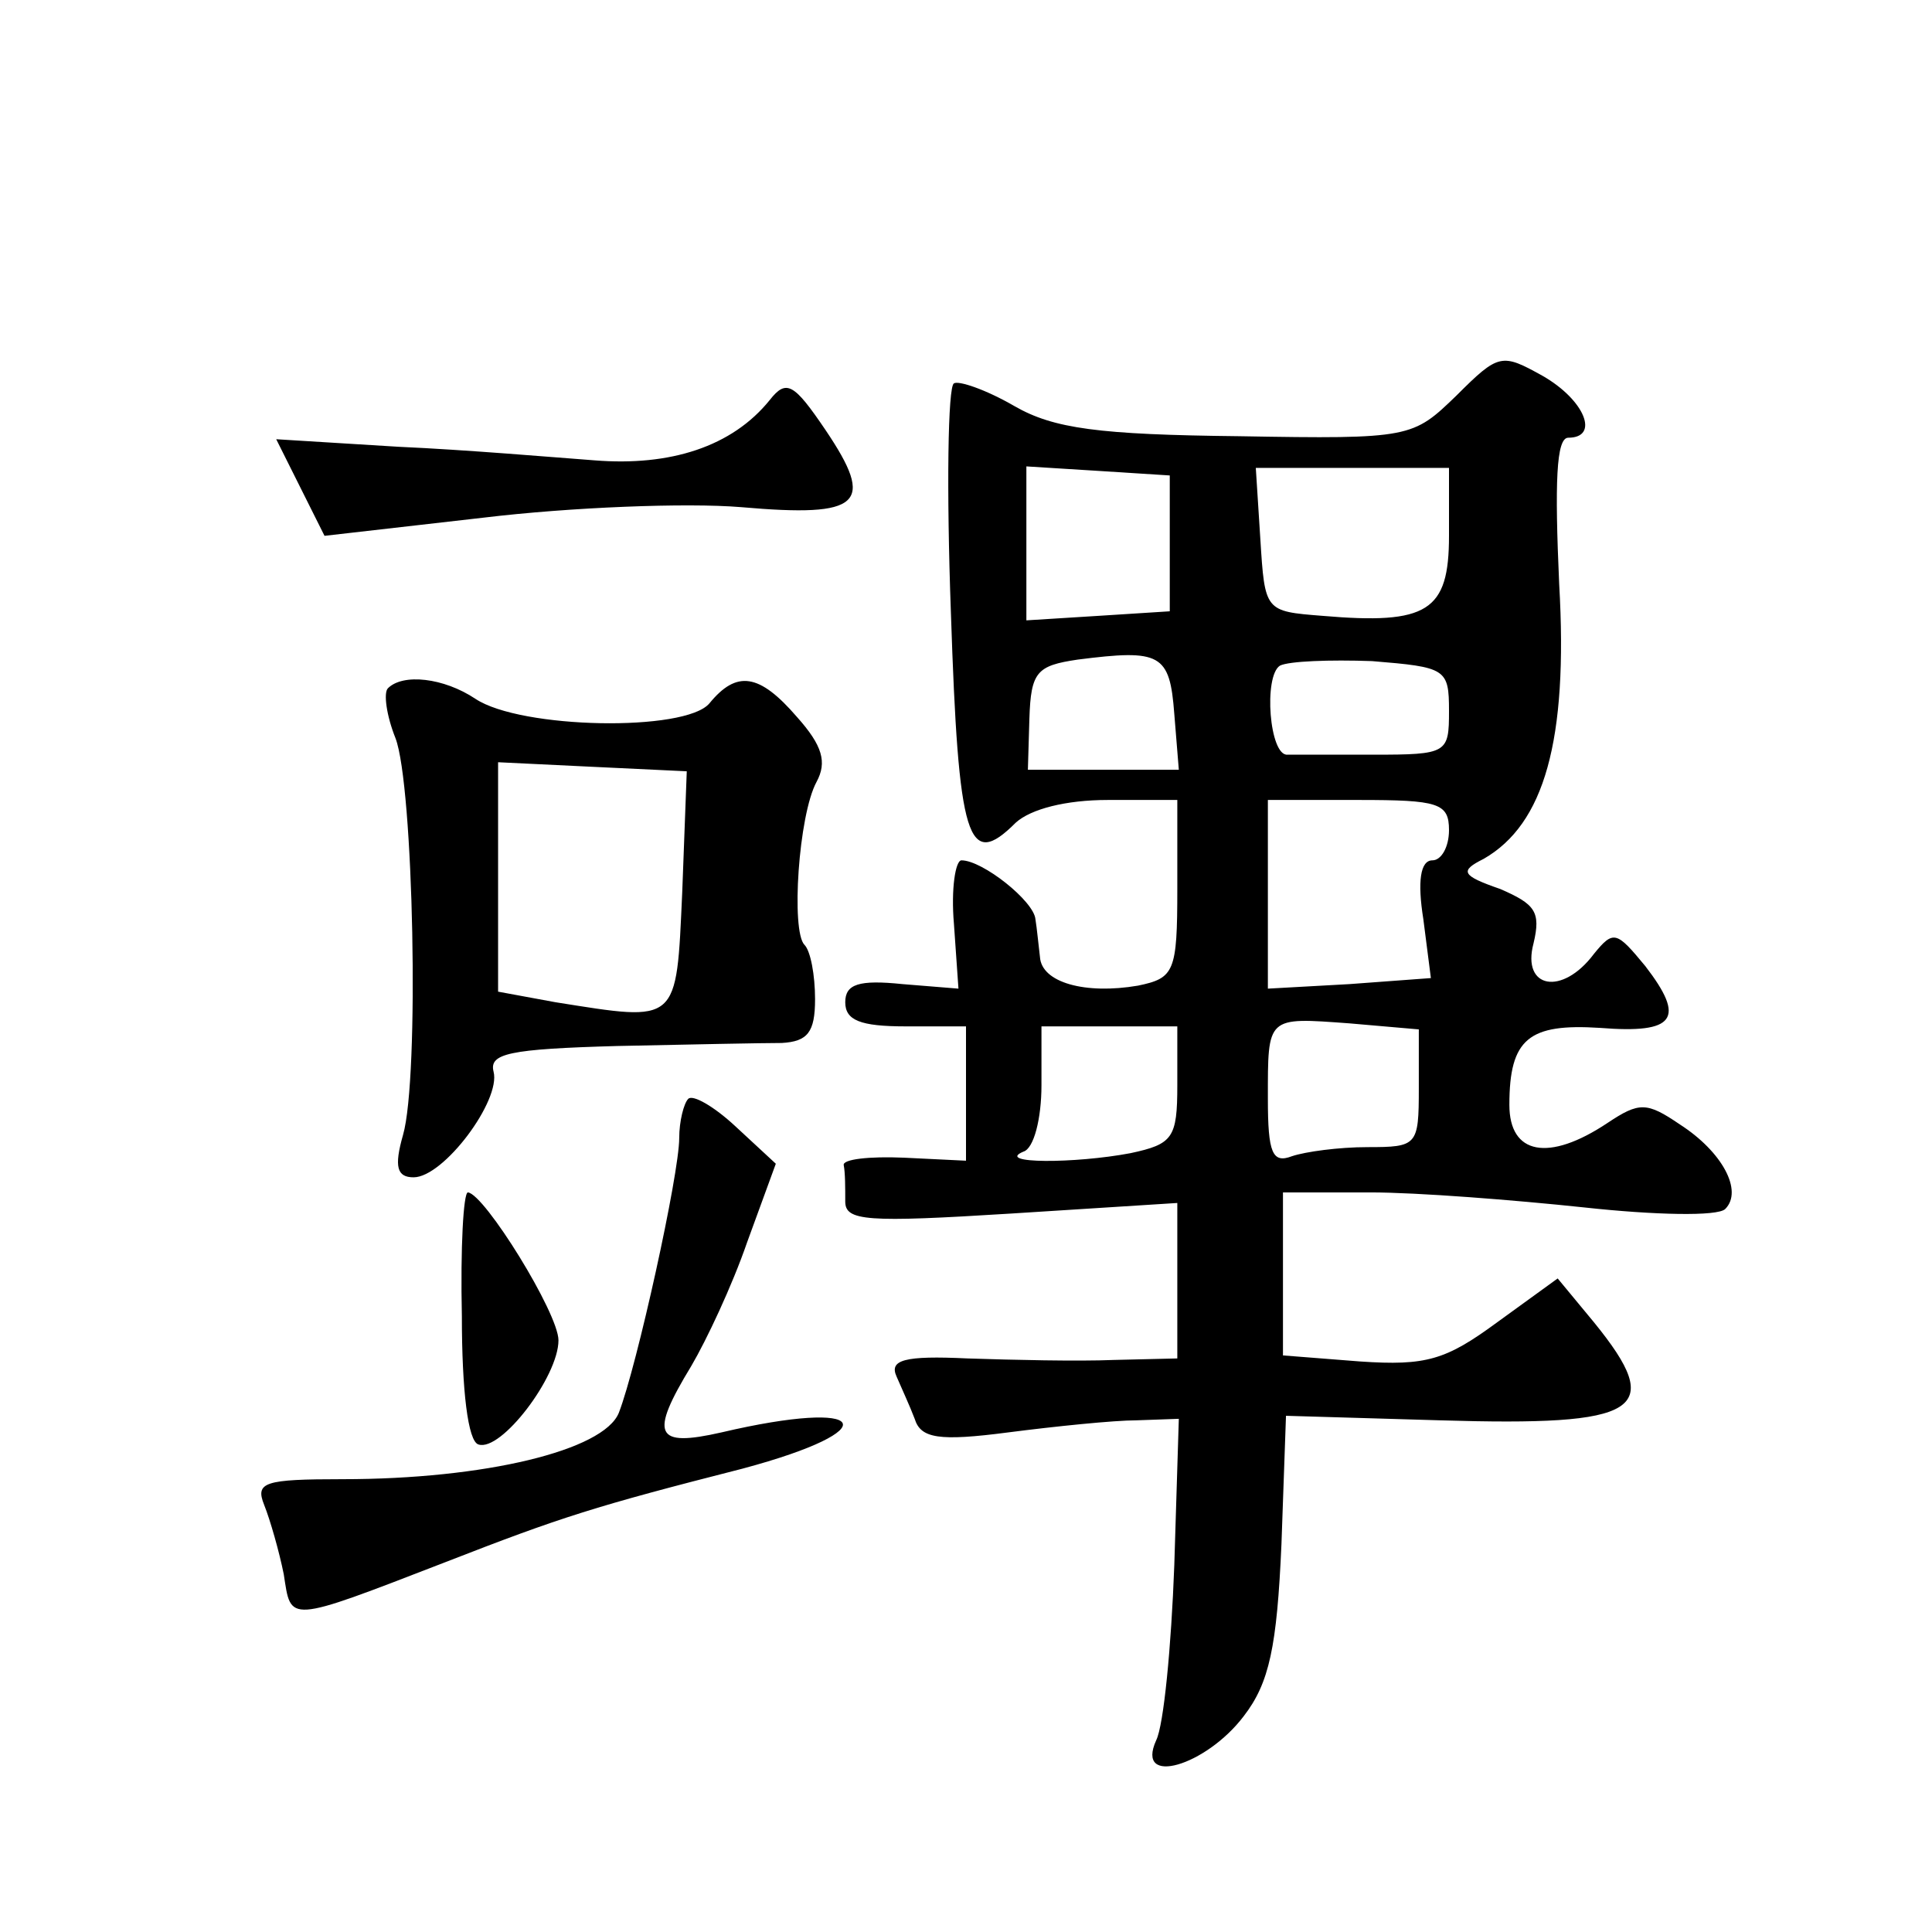
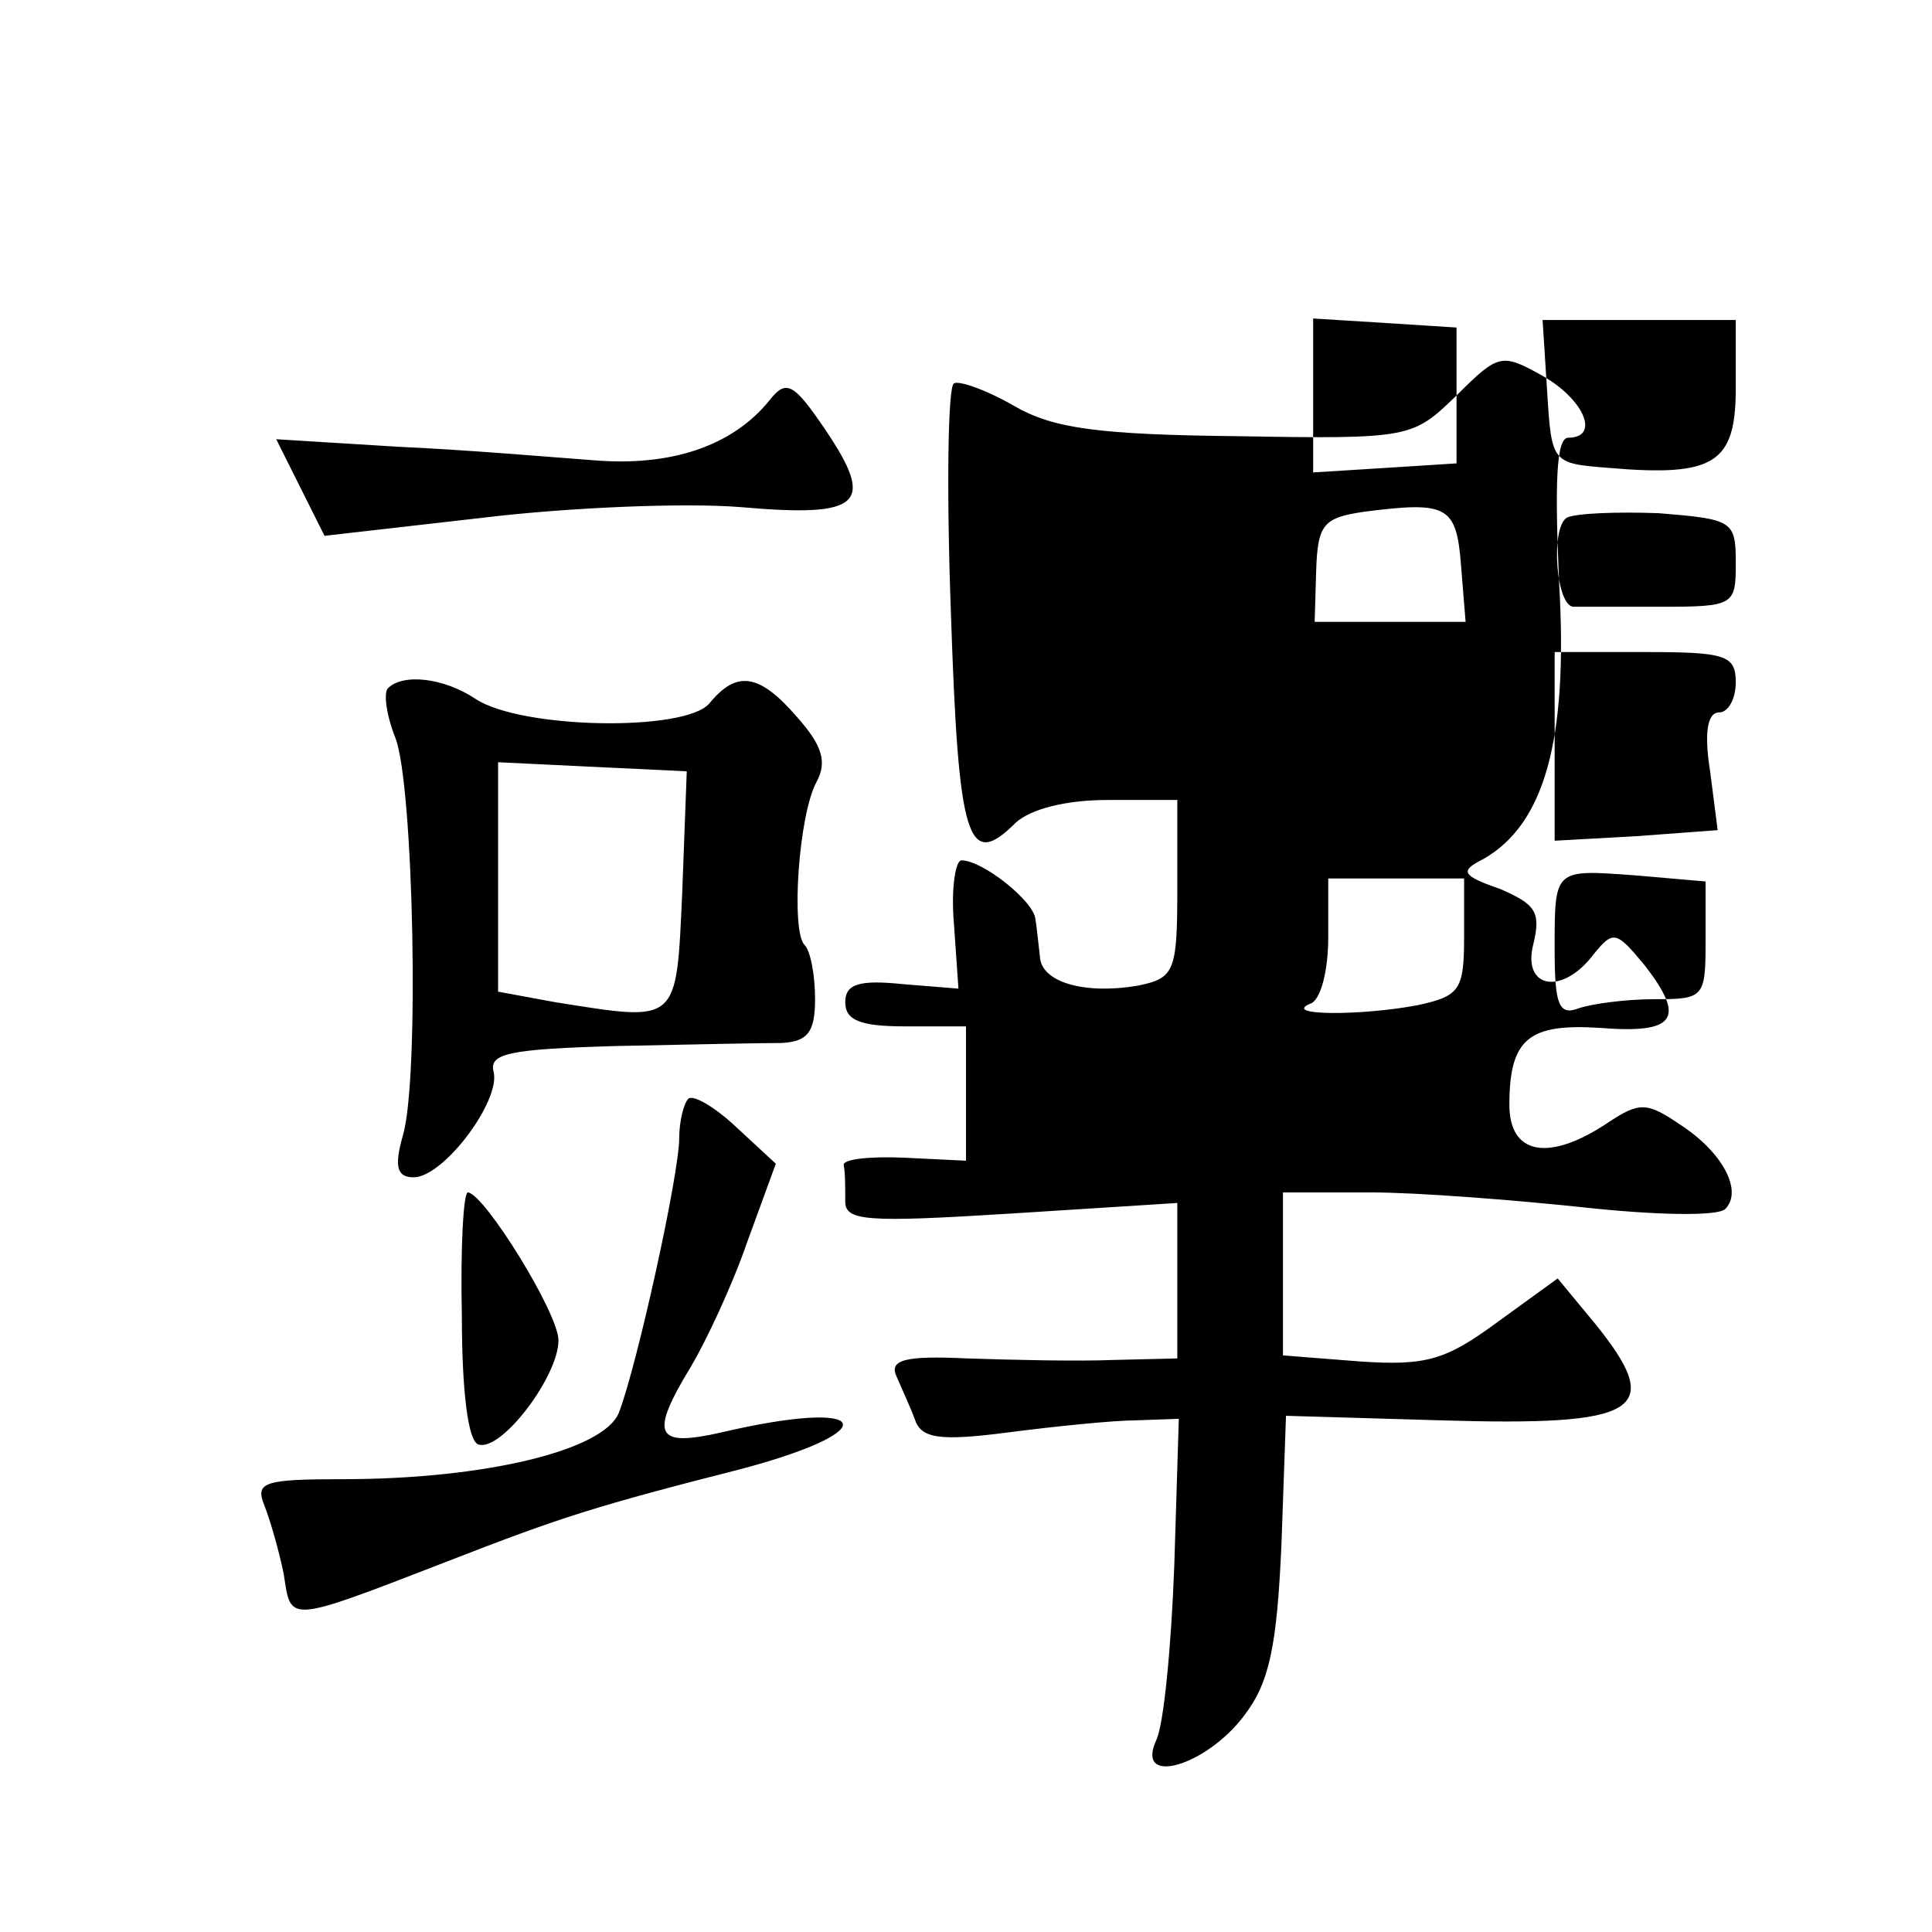
<svg xmlns="http://www.w3.org/2000/svg" version="1.0" width="128pt" height="128pt" viewBox="0 0 128 128" preserveAspectRatio="xMidYMid meet">
  <g transform="translate(0,128) scale(0.1,-0.1)" fill="#0" stroke="none">
-     <path d="M965 1018 c-29 -28 -30 -29 -144 -27 -93 1 -123 5 -149 20 -19 11 -37 17 -40 15 -4 -2 -5 -70 -2 -152 5 -151 11 -171 43 -139 10 9 33 15 61 15 l46 0 0 -59 c0 -55 -2 -59 -26 -64 -35 -6 -64 2 -65 19 -1 8 -2 19 -3 25 -1 12 -35 39 -49 39 -4 0 -7 -19 -5 -42 l3 -43 -37 3 c-29 3 -38 0 -38 -12 0 -12 10 -16 40 -16 l40 0 0 -45 0 -44 -41 2 c-23 1 -41 -1 -40 -5 1 -5 1 -15 1 -24 0 -13 14 -14 110 -8 l110 7 0 -52 0 -51 -42 -1 c-24 -1 -67 0 -97 1 -42 2 -52 -1 -47 -12 3 -7 9 -20 12 -28 4 -13 16 -15 62 -9 31 4 70 8 85 8 l28 1 -3 -97 c-2 -54 -7 -106 -12 -116 -14 -31 33 -17 58 16 17 22 22 46 25 114 l3 85 102 -3 c133 -4 150 6 102 65 l-24 29 -40 -29 c-34 -25 -47 -29 -91 -26 l-51 4 0 54 0 54 58 0 c31 0 95 -5 142 -10 46 -5 88 -6 93 -1 12 12 -2 38 -30 56 -22 15 -27 15 -48 1 -39 -26 -65 -21 -65 12 0 44 13 54 60 51 50 -4 57 6 30 41 -19 23 -21 24 -34 8 -21 -28 -48 -23 -40 7 5 21 1 26 -22 36 -26 9 -27 12 -11 20 40 23 56 78 50 182 -3 67 -2 97 6 97 21 0 11 25 -17 41 -27 15 -29 15 -57 -13z m-190 -98 l0 -45 -47 -3 -48 -3 0 51 0 51 48 -3 47 -3 0 -45z m185 5 c0 -50 -14 -59 -84 -53 -38 3 -38 3 -41 51 l-3 47 64 0 64 0 0 -45z m-182 -118 l3 -37 -50 0 -50 0 1 34 c1 31 5 35 32 39 55 7 61 4 64 -36z m182 2 c0 -28 -1 -29 -50 -29 -27 0 -53 0 -57 0 -12 -1 -16 52 -5 59 6 3 33 4 61 3 49 -4 51 -5 51 -33z m0 -79 c0 -11 -5 -20 -11 -20 -8 0 -10 -14 -6 -39 l5 -39 -54 -4 -54 -3 0 63 0 62 60 0 c53 0 60 -2 60 -20z m-20 -171 c0 -38 -1 -39 -34 -39 -19 0 -41 -3 -50 -6 -13 -5 -16 2 -16 38 0 55 -1 54 54 50 l46 -4 0 -39z m-160 2 c0 -35 -3 -39 -31 -45 -37 -7 -90 -7 -71 1 7 2 12 22 12 44 l0 39 45 0 45 0 0 -39z M510 1015 c-25 -31 -66 -44 -116 -40 -27 2 -85 7 -130 9 l-81 5 16 -32 16 -32 105 12 c58 7 135 10 171 7 80 -7 89 2 56 51 -21 31 -26 34 -37 20z M257 824 c-3 -3 -1 -18 5 -33 12 -31 16 -225 5 -263 -6 -21 -4 -28 7 -28 20 0 58 51 53 70 -3 12 10 15 82 17 47 1 96 2 109 2 17 1 22 7 22 29 0 16 -3 32 -7 36 -9 9 -4 86 8 108 7 13 4 24 -13 43 -25 29 -40 31 -58 9 -16 -19 -125 -17 -155 3 -21 14 -48 17 -58 7z m195 -135 c-4 -88 -2 -86 -84 -73 l-38 7 0 76 0 76 62 -3 63 -3 -3 -80z M456 552 c-3 -3 -6 -15 -6 -26 0 -24 -28 -151 -40 -182 -10 -25 -89 -44 -183 -44 -52 0 -58 -2 -52 -17 4 -10 10 -31 13 -46 5 -32 1 -33 107 8 77 30 99 37 197 62 97 26 84 47 -14 24 -44 -10 -48 -2 -20 44 10 17 27 53 37 82 l19 52 -27 25 c-14 13 -28 21 -31 18z M306 408 c0 -49 4 -83 11 -85 15 -5 53 45 53 69 0 18 -49 97 -60 98 -3 0 -5 -37 -4 -82z" />
+     <path d="M965 1018 c-29 -28 -30 -29 -144 -27 -93 1 -123 5 -149 20 -19 11 -37 17 -40 15 -4 -2 -5 -70 -2 -152 5 -151 11 -171 43 -139 10 9 33 15 61 15 l46 0 0 -59 c0 -55 -2 -59 -26 -64 -35 -6 -64 2 -65 19 -1 8 -2 19 -3 25 -1 12 -35 39 -49 39 -4 0 -7 -19 -5 -42 l3 -43 -37 3 c-29 3 -38 0 -38 -12 0 -12 10 -16 40 -16 l40 0 0 -45 0 -44 -41 2 c-23 1 -41 -1 -40 -5 1 -5 1 -15 1 -24 0 -13 14 -14 110 -8 l110 7 0 -52 0 -51 -42 -1 c-24 -1 -67 0 -97 1 -42 2 -52 -1 -47 -12 3 -7 9 -20 12 -28 4 -13 16 -15 62 -9 31 4 70 8 85 8 l28 1 -3 -97 c-2 -54 -7 -106 -12 -116 -14 -31 33 -17 58 16 17 22 22 46 25 114 l3 85 102 -3 c133 -4 150 6 102 65 l-24 29 -40 -29 c-34 -25 -47 -29 -91 -26 l-51 4 0 54 0 54 58 0 c31 0 95 -5 142 -10 46 -5 88 -6 93 -1 12 12 -2 38 -30 56 -22 15 -27 15 -48 1 -39 -26 -65 -21 -65 12 0 44 13 54 60 51 50 -4 57 6 30 41 -19 23 -21 24 -34 8 -21 -28 -48 -23 -40 7 5 21 1 26 -22 36 -26 9 -27 12 -11 20 40 23 56 78 50 182 -3 67 -2 97 6 97 21 0 11 25 -17 41 -27 15 -29 15 -57 -13z l0 -45 -47 -3 -48 -3 0 51 0 51 48 -3 47 -3 0 -45z m185 5 c0 -50 -14 -59 -84 -53 -38 3 -38 3 -41 51 l-3 47 64 0 64 0 0 -45z m-182 -118 l3 -37 -50 0 -50 0 1 34 c1 31 5 35 32 39 55 7 61 4 64 -36z m182 2 c0 -28 -1 -29 -50 -29 -27 0 -53 0 -57 0 -12 -1 -16 52 -5 59 6 3 33 4 61 3 49 -4 51 -5 51 -33z m0 -79 c0 -11 -5 -20 -11 -20 -8 0 -10 -14 -6 -39 l5 -39 -54 -4 -54 -3 0 63 0 62 60 0 c53 0 60 -2 60 -20z m-20 -171 c0 -38 -1 -39 -34 -39 -19 0 -41 -3 -50 -6 -13 -5 -16 2 -16 38 0 55 -1 54 54 50 l46 -4 0 -39z m-160 2 c0 -35 -3 -39 -31 -45 -37 -7 -90 -7 -71 1 7 2 12 22 12 44 l0 39 45 0 45 0 0 -39z M510 1015 c-25 -31 -66 -44 -116 -40 -27 2 -85 7 -130 9 l-81 5 16 -32 16 -32 105 12 c58 7 135 10 171 7 80 -7 89 2 56 51 -21 31 -26 34 -37 20z M257 824 c-3 -3 -1 -18 5 -33 12 -31 16 -225 5 -263 -6 -21 -4 -28 7 -28 20 0 58 51 53 70 -3 12 10 15 82 17 47 1 96 2 109 2 17 1 22 7 22 29 0 16 -3 32 -7 36 -9 9 -4 86 8 108 7 13 4 24 -13 43 -25 29 -40 31 -58 9 -16 -19 -125 -17 -155 3 -21 14 -48 17 -58 7z m195 -135 c-4 -88 -2 -86 -84 -73 l-38 7 0 76 0 76 62 -3 63 -3 -3 -80z M456 552 c-3 -3 -6 -15 -6 -26 0 -24 -28 -151 -40 -182 -10 -25 -89 -44 -183 -44 -52 0 -58 -2 -52 -17 4 -10 10 -31 13 -46 5 -32 1 -33 107 8 77 30 99 37 197 62 97 26 84 47 -14 24 -44 -10 -48 -2 -20 44 10 17 27 53 37 82 l19 52 -27 25 c-14 13 -28 21 -31 18z M306 408 c0 -49 4 -83 11 -85 15 -5 53 45 53 69 0 18 -49 97 -60 98 -3 0 -5 -37 -4 -82z" />
  </g>
</svg>